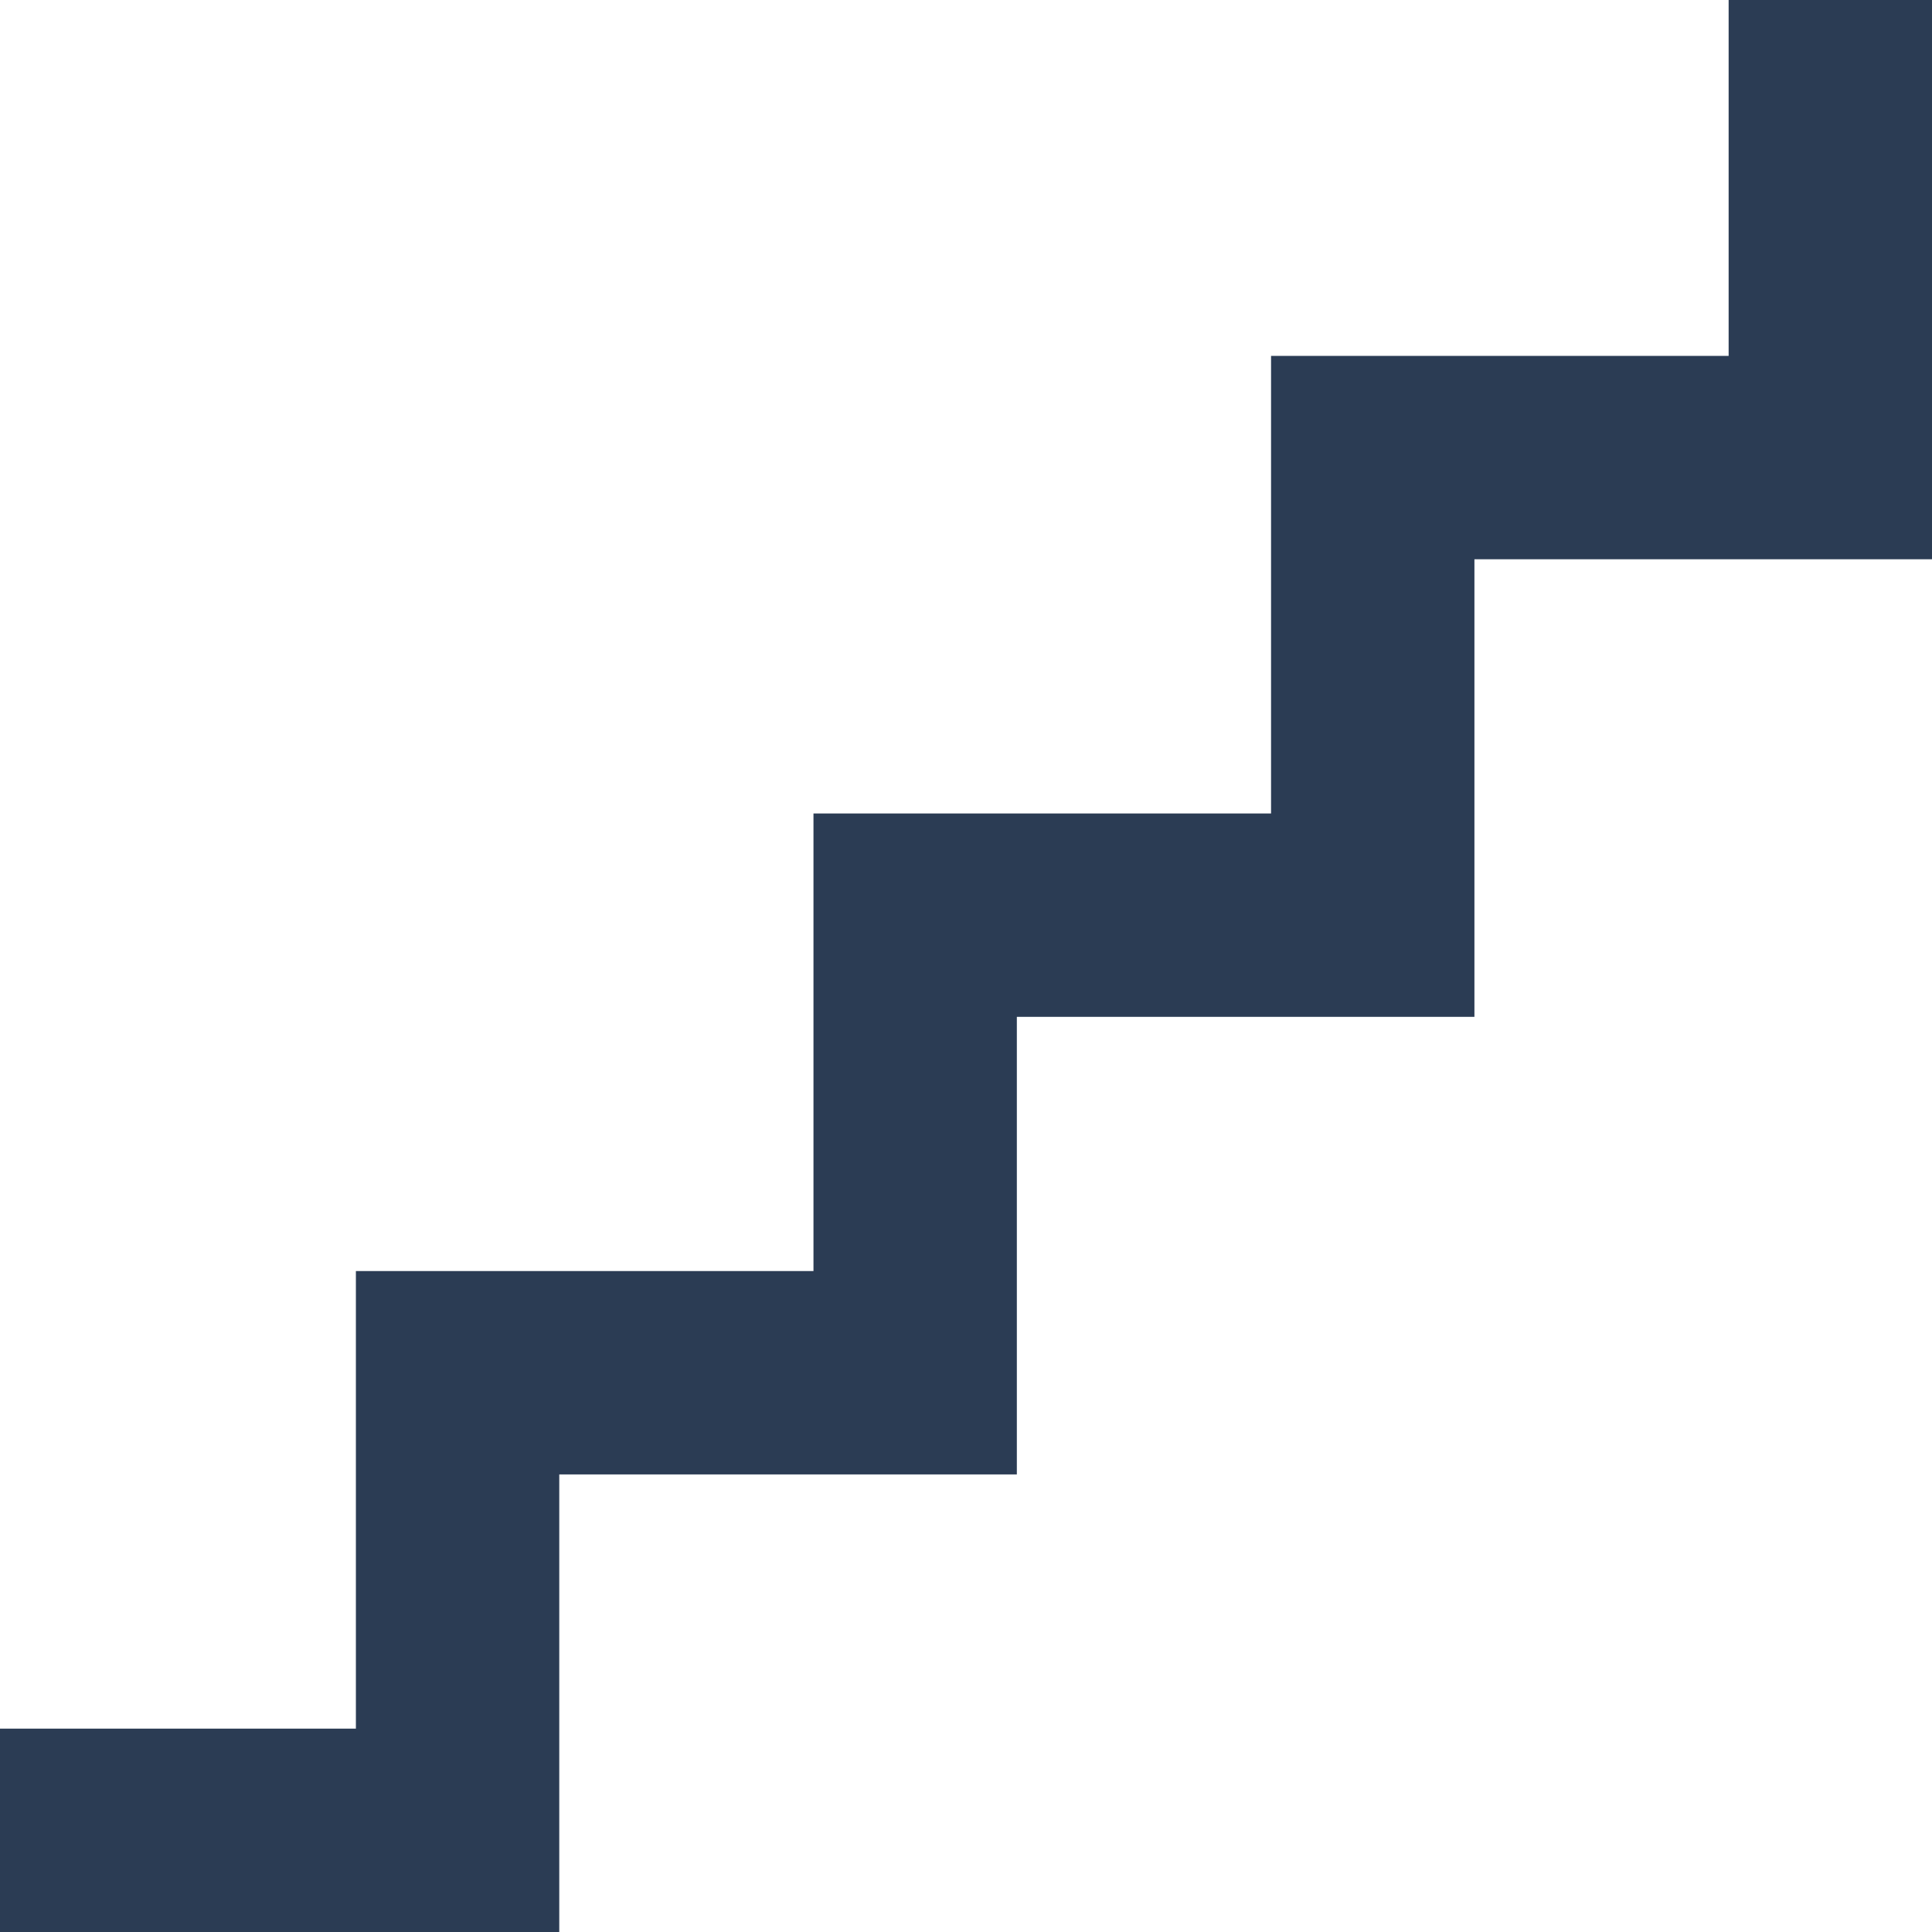
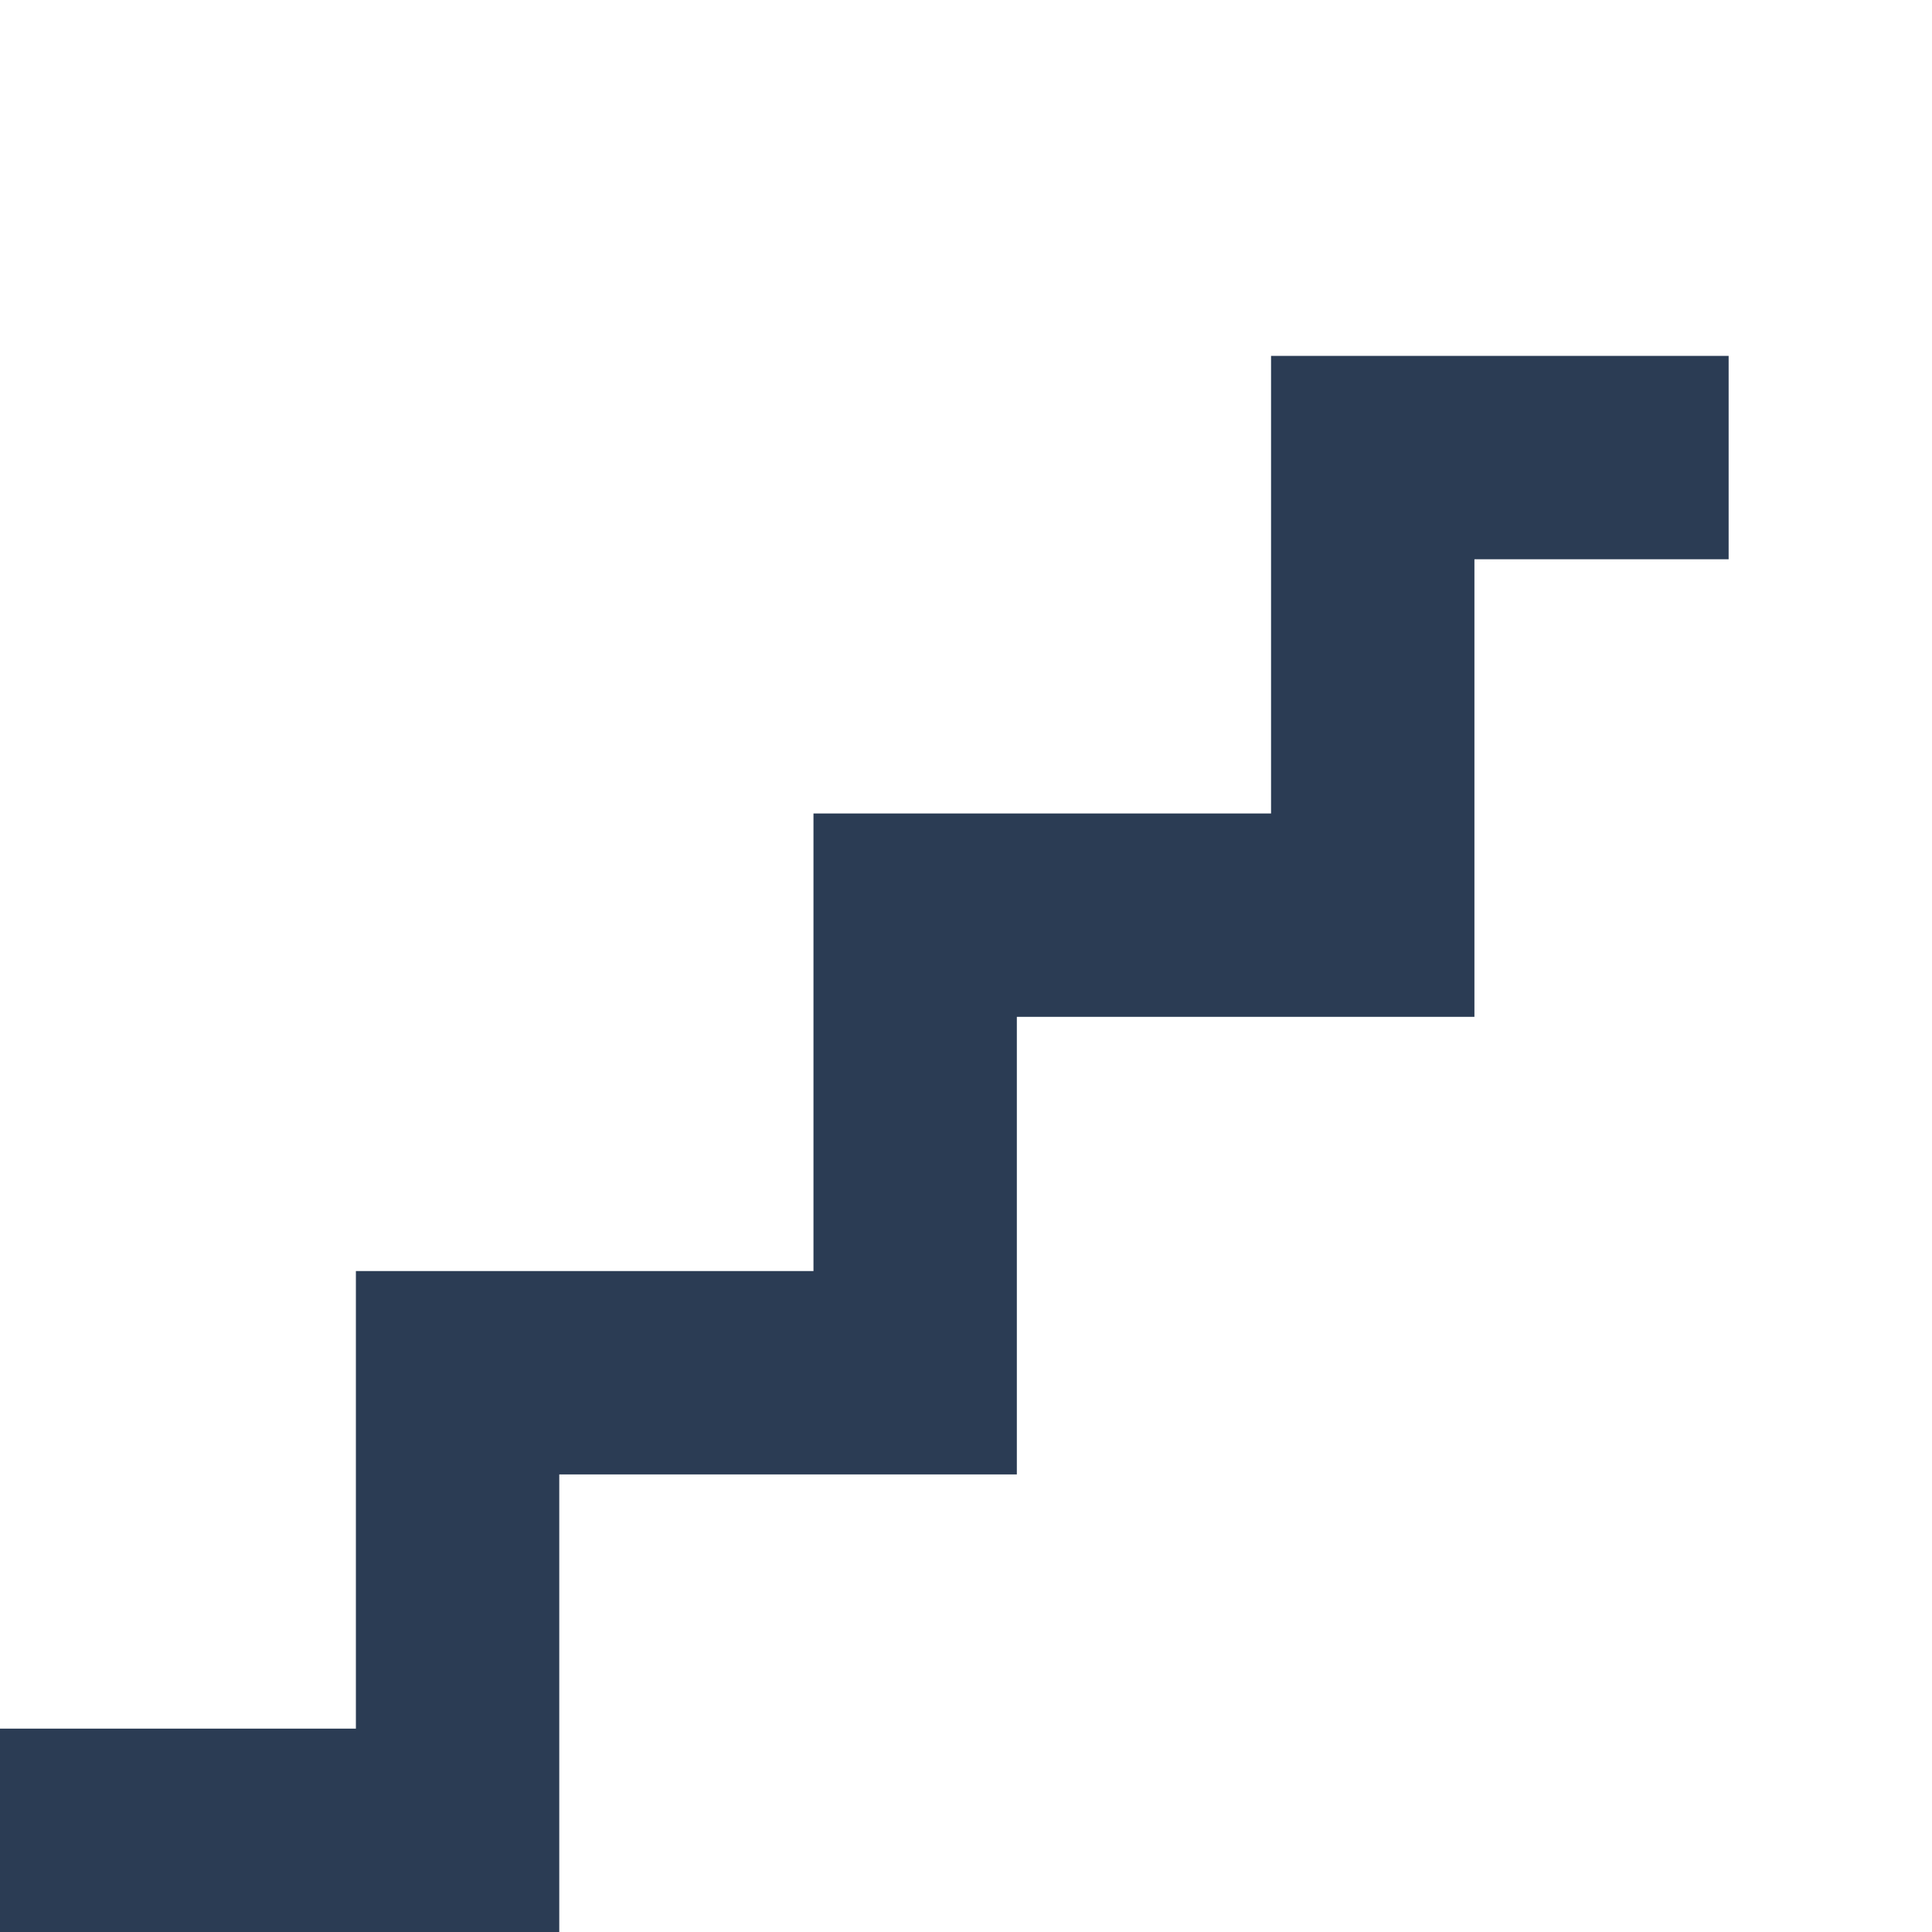
<svg xmlns="http://www.w3.org/2000/svg" width="19" height="19" viewBox="0 0 19 19" fill="none">
  <g id="STAIRS">
-     <path id="Vector" d="M0 19V17H3.5V12.5H8V8H12.5V3.5H17V0H19V5.5H14.5V10H10V14.5H5.5V19H0Z" fill="#2B3C54" />
+     <path id="Vector" d="M0 19V17H3.5V12.5H8V8H12.5V3.5H17V0V5.5H14.5V10H10V14.5H5.5V19H0Z" fill="#2B3C54" />
  </g>
</svg>